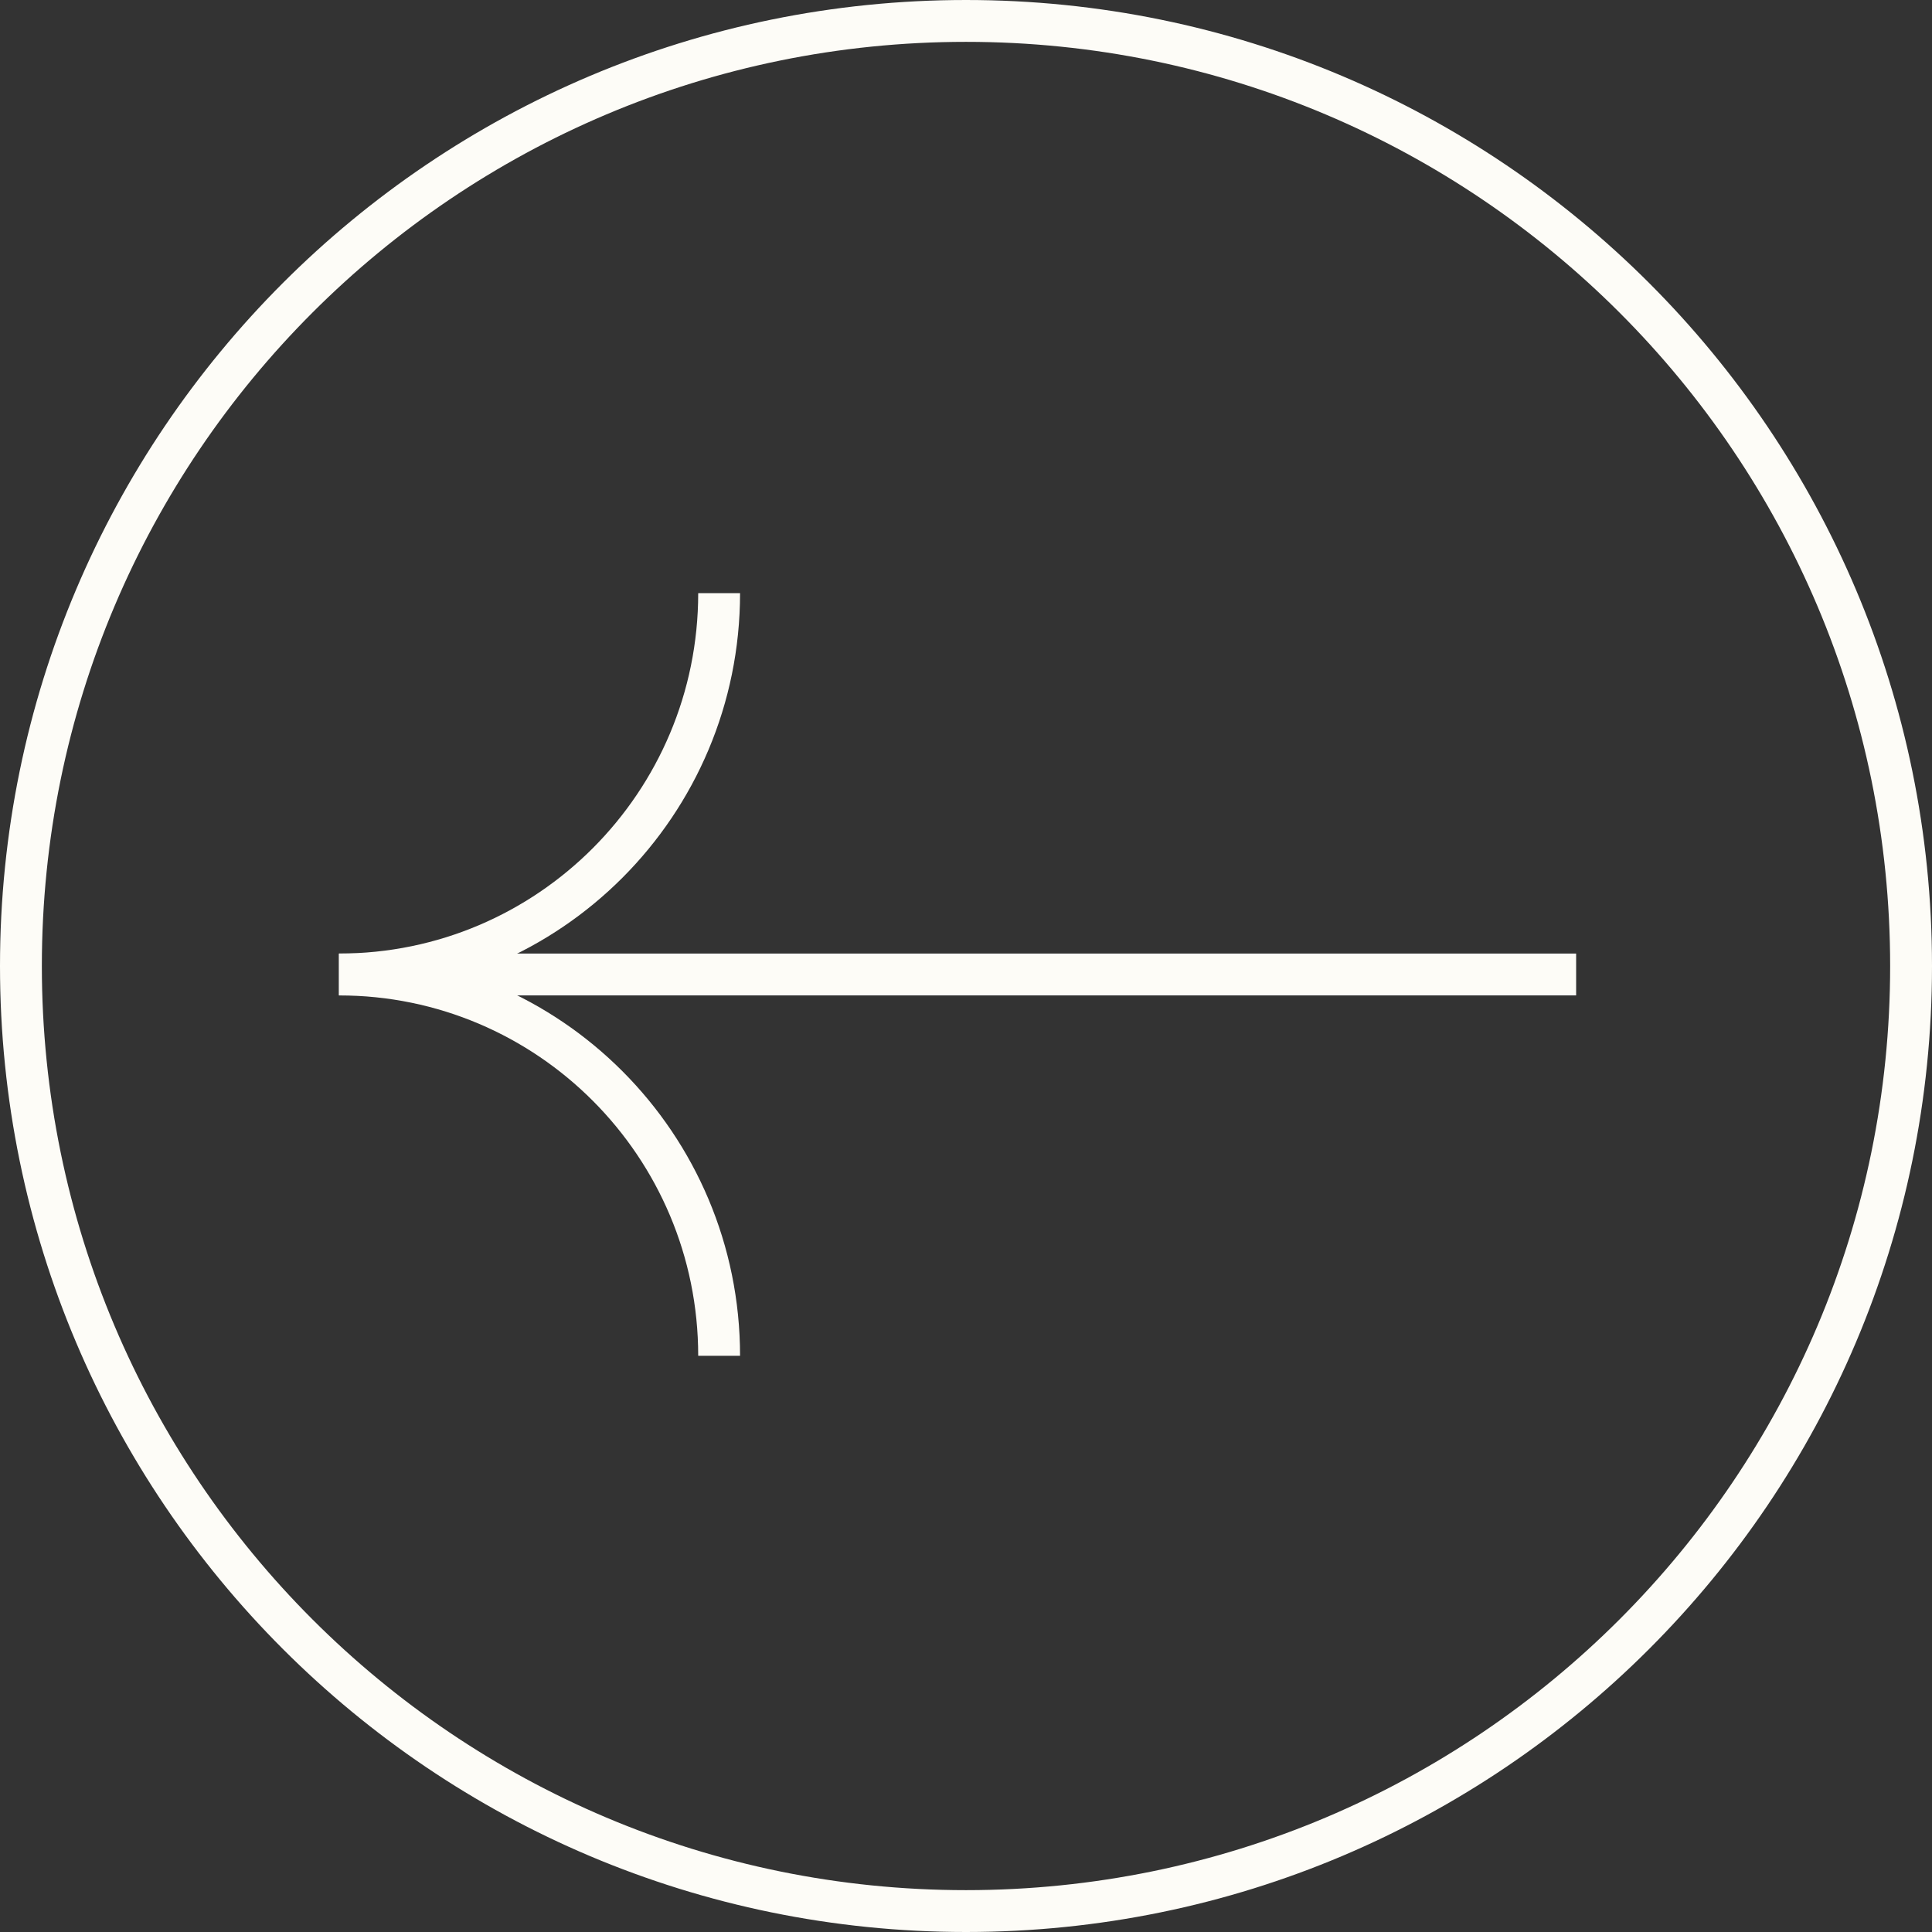
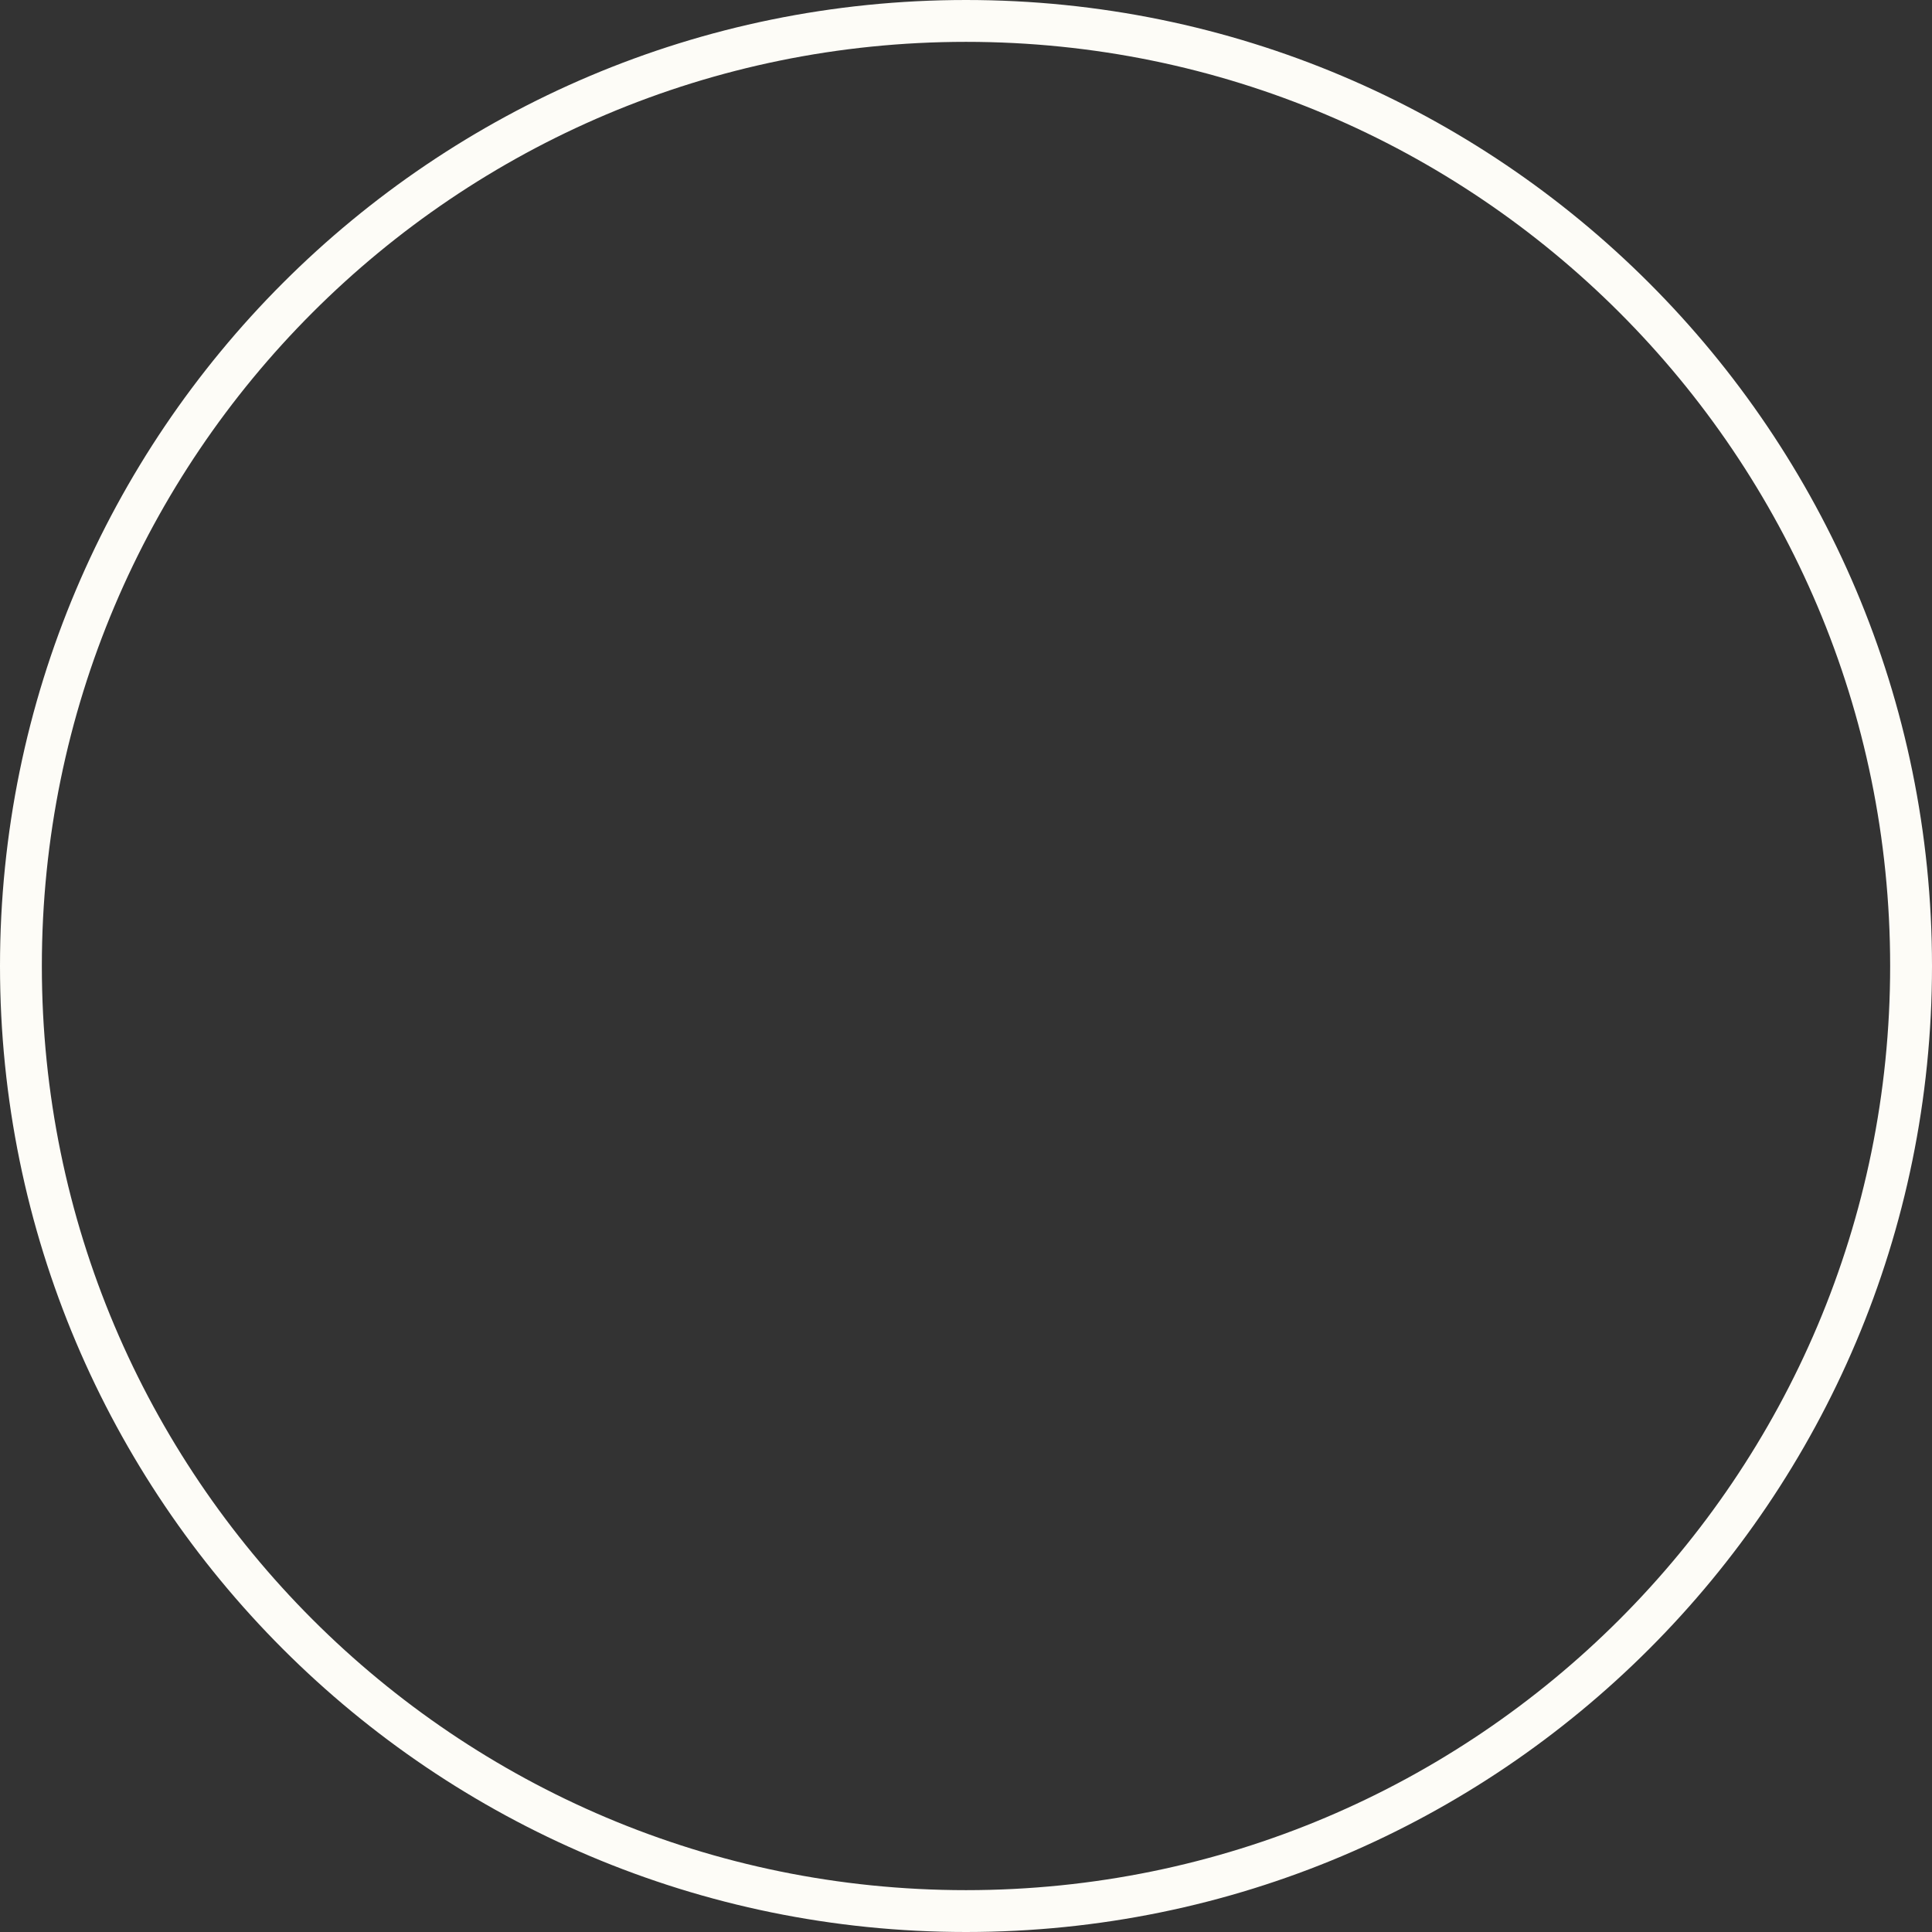
<svg xmlns="http://www.w3.org/2000/svg" width="249" height="249" viewBox="0 0 249 249" fill="none">
  <rect x="0" y="0" width="249" height="249" fill="#333333" stroke="none" />
  <path d="M2.697 124.5C2.697 57.23 57.23 2.697 124.5 2.697C191.77 2.697 246.303 57.23 246.303 124.5C246.303 191.77 191.77 246.303 124.5 246.303C57.23 246.303 2.697 191.77 2.697 124.5Z" stroke="#FDFCF7" stroke-width="5.394" />
-   <path d="M203.135 125.593H43.688" stroke="#FDFCF7" stroke-width="5.394" stroke-miterlimit="10" />
-   <path d="M92.683 76.448C92.683 103.591 70.748 125.593 43.688 125.593C70.748 125.593 92.683 147.595 92.683 174.738" stroke="#FDFCF7" stroke-width="5.394" stroke-miterlimit="10" />
</svg>